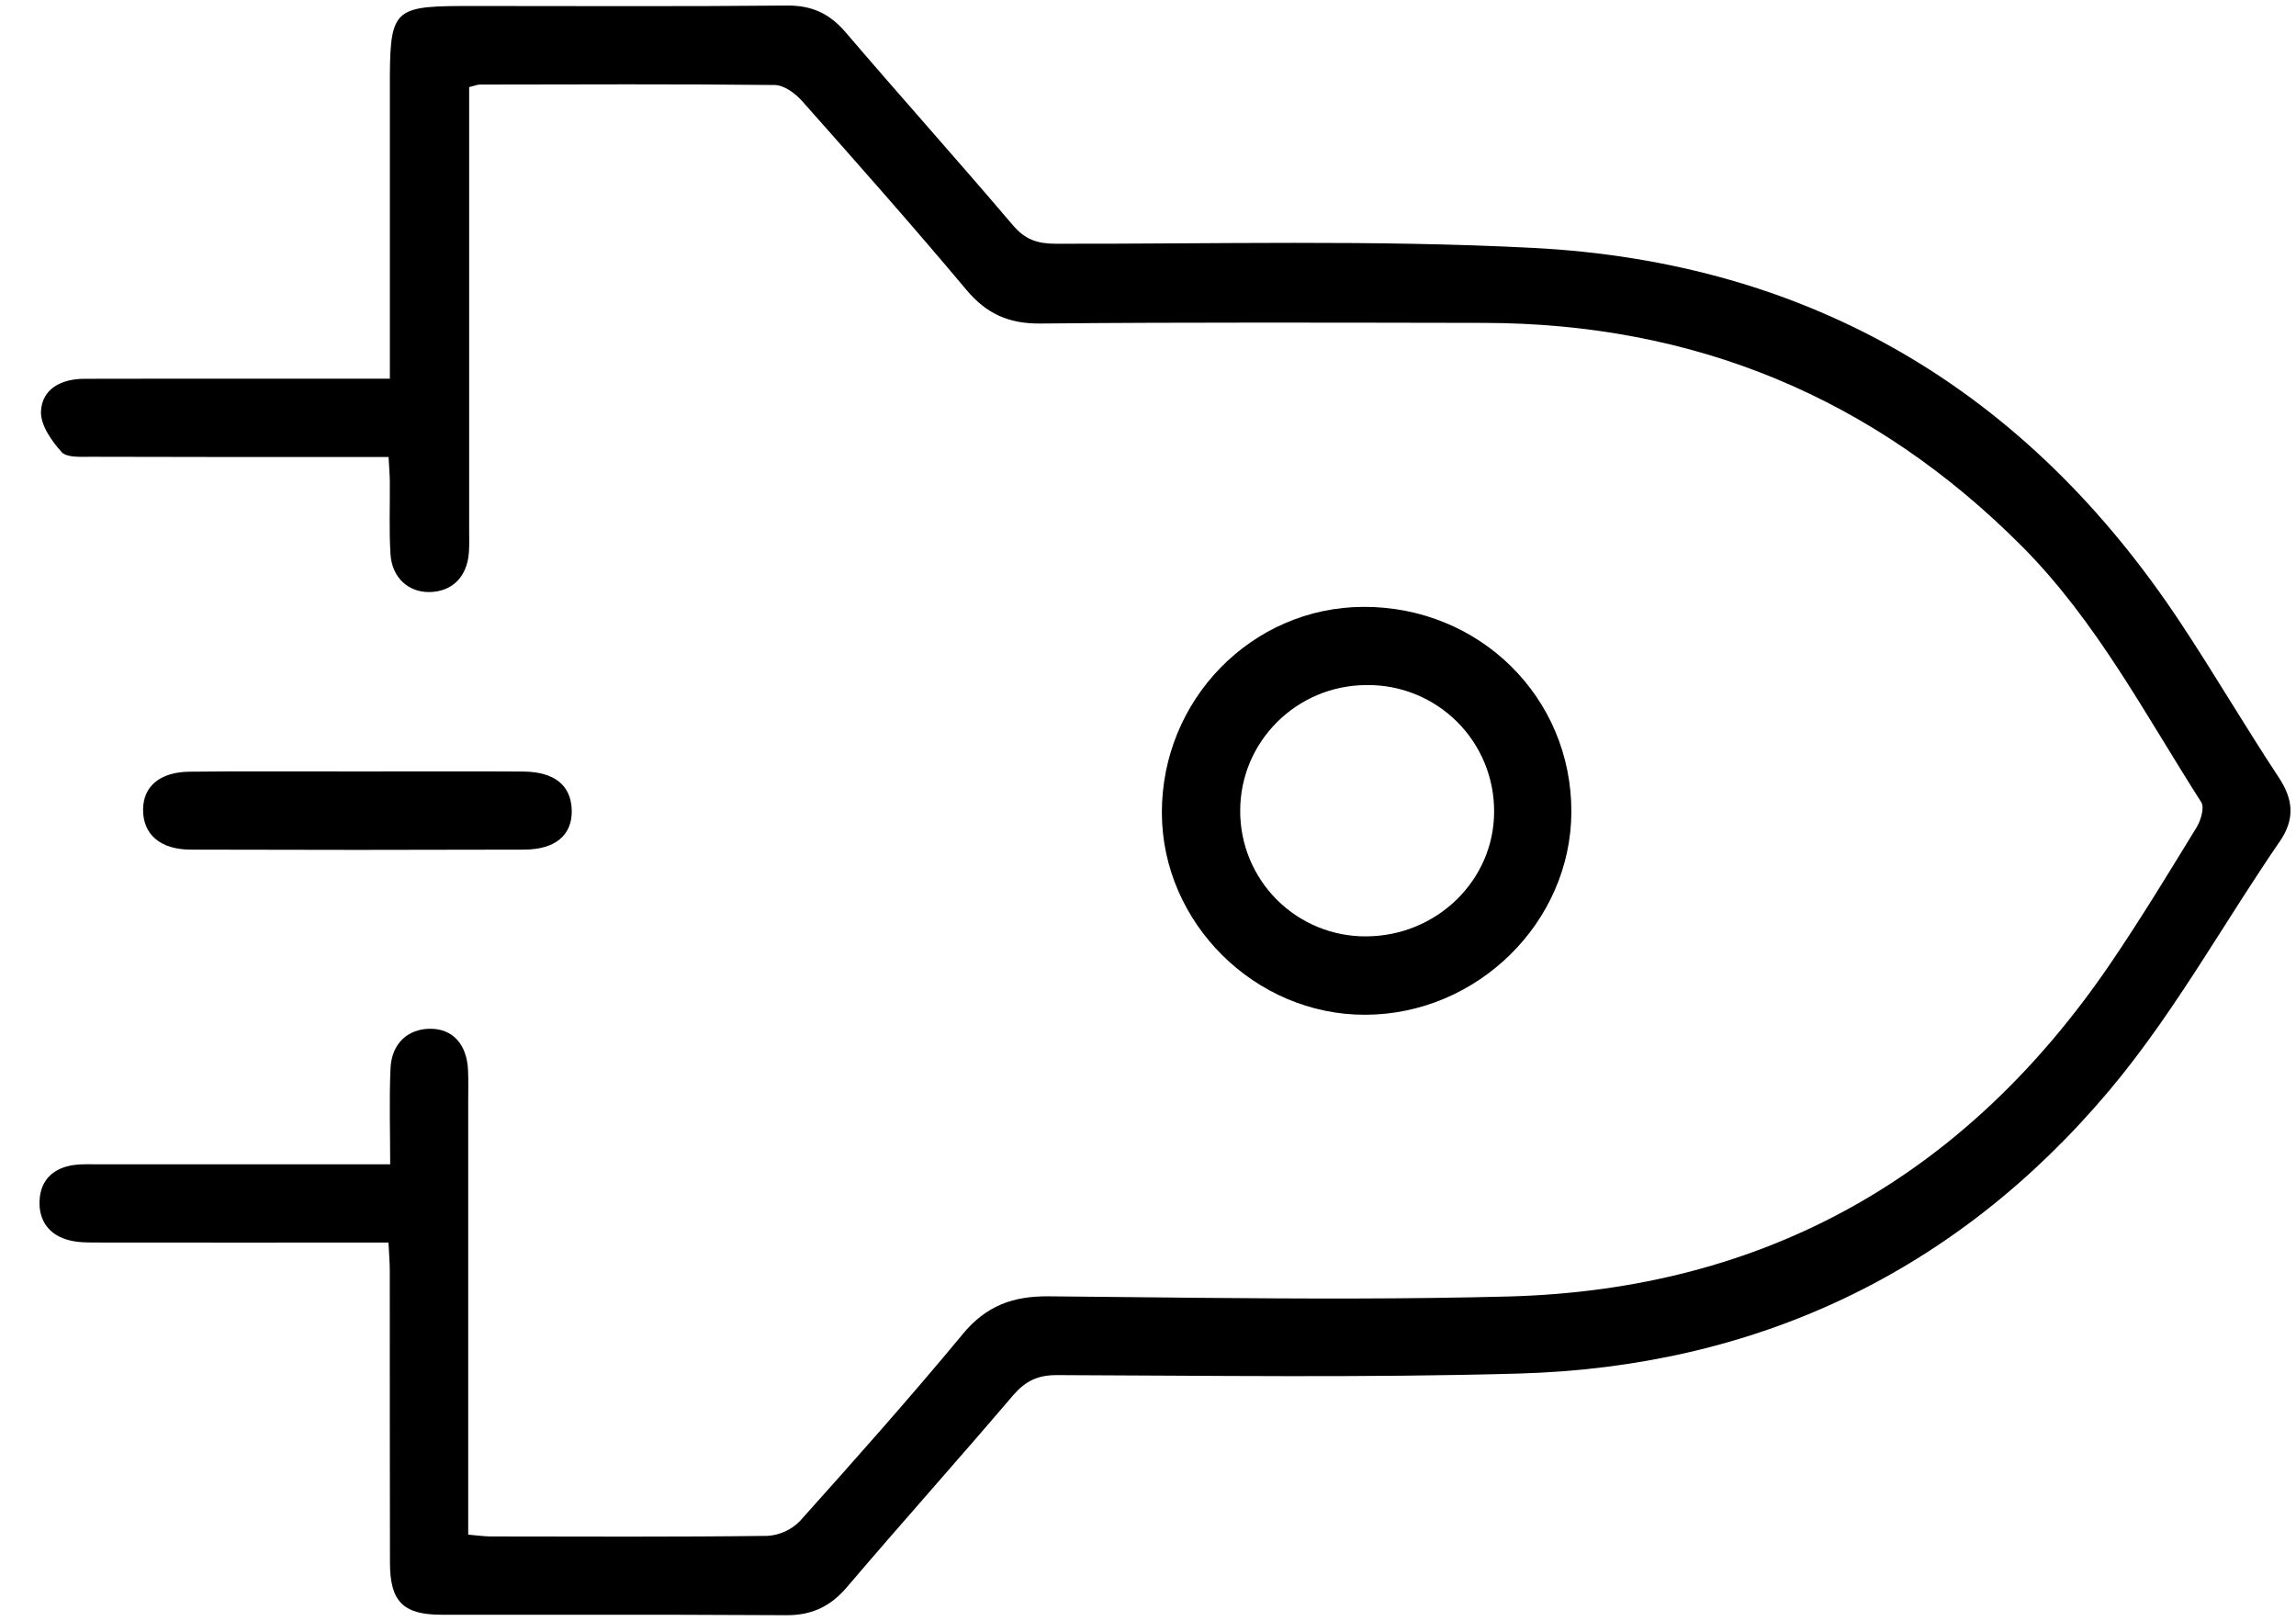
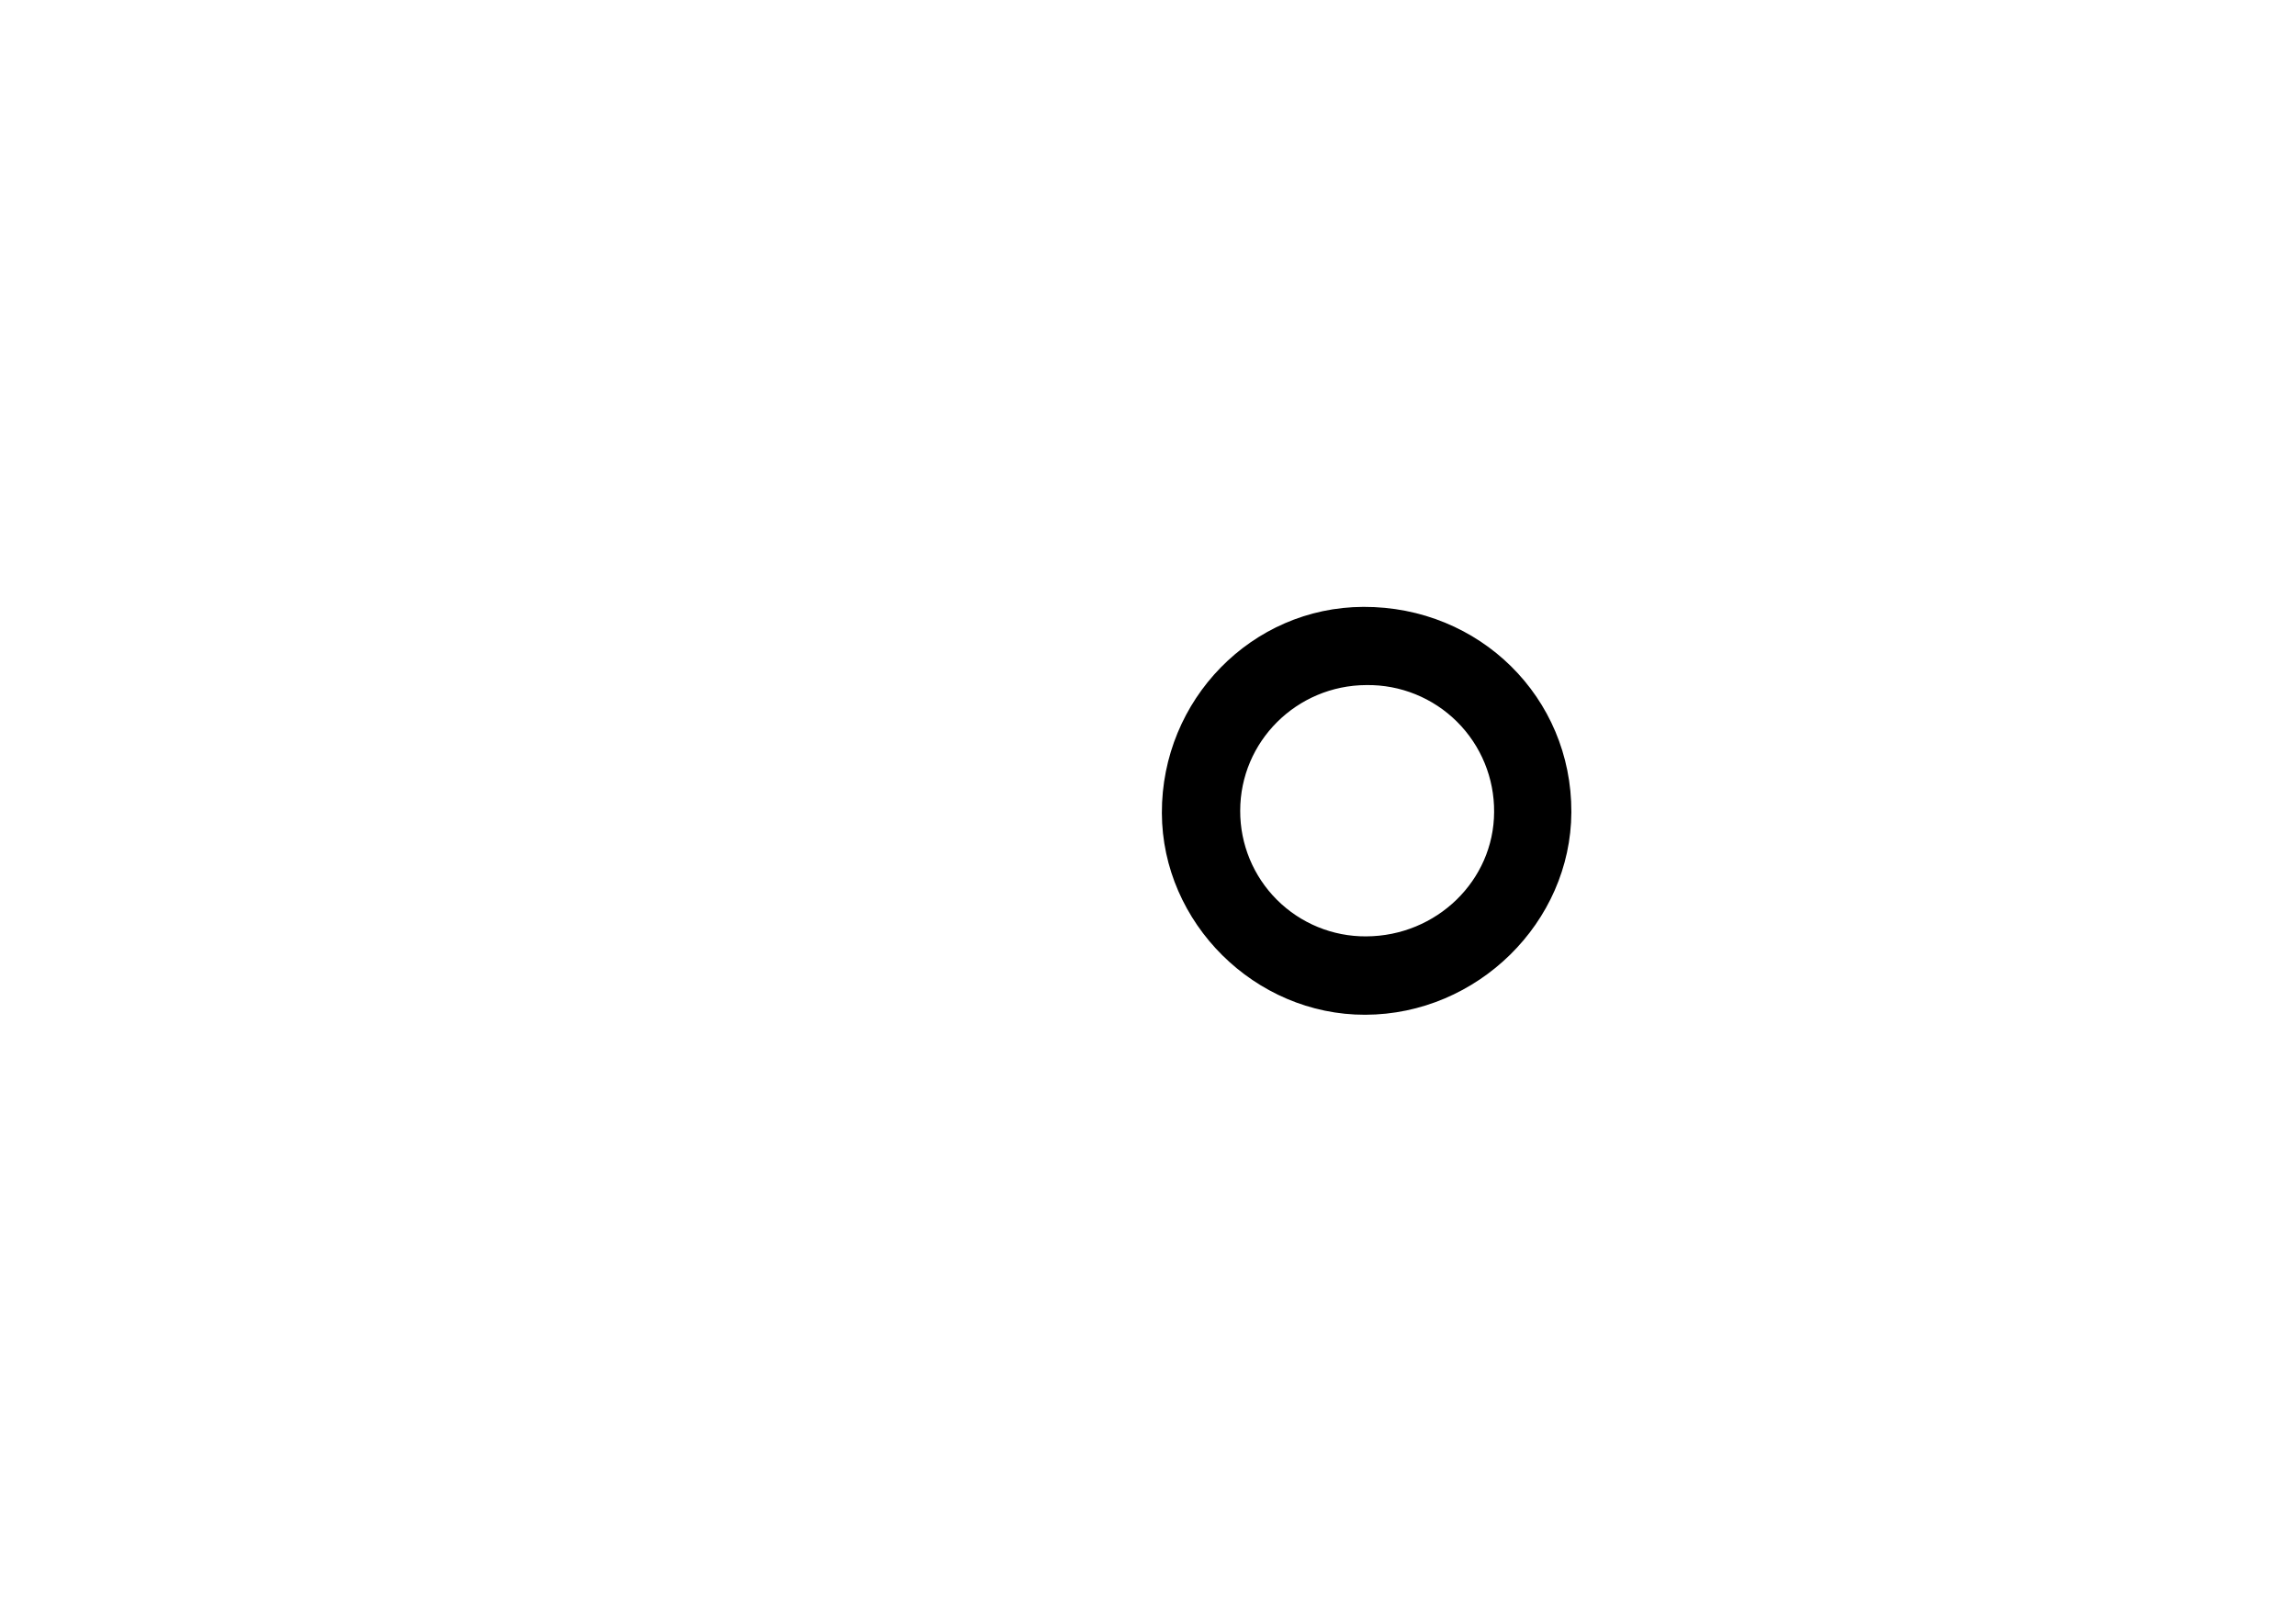
<svg xmlns="http://www.w3.org/2000/svg" width="51" height="36" viewBox="0 0 51 36">
  <defs>
    <clipPath id="r8q4krmxla">
      <path d="M1440 0v2490H0V0h1440z" />
    </clipPath>
    <clipPath id="f91kdam54b">
-       <path d="M35.754 0v50H0V0h35.754z" />
-     </clipPath>
+       </clipPath>
    <clipPath id="xsyfqe6jec">
-       <path d="M18.575.244c.41.28.827.553 1.246.823l1.26.805c1.049.673 2.082 1.364 3.027 2.16 4.032 3.398 6.13 7.835 6.279 13.114.096 3.417.045 6.838.034 10.257-.001.434.14.707.46.98 1.426 1.215 2.822 2.465 4.248 3.68.432.368.629.781.625 1.352l-.01 2.55v5.1c0 .854-.29 1.148-1.15 1.15-2.163.006-4.327.002-6.49.004-.188 0-.376.017-.627.029v.653c0 1.931.002 3.863-.001 5.795 0 .21.003.429-.047.631-.11.454-.436.695-.889.671-.462-.023-.73-.317-.788-.779-.022-.171-.013-.347-.013-.52V42.21c-.758 0-1.45.024-2.138-.008-.55-.025-.876-.392-.873-.89.003-.491.343-.804.916-.831.232-.011.464-.004.696-.004h9.625c.017-.209.04-.358.04-.507.002-2.048.013-4.095-.013-6.143a1.102 1.102 0 0 0-.333-.722c-1.366-1.225-2.738-2.444-4.15-3.614-.63-.52-.846-1.118-.838-1.913l.034-3.4c.02-2.267.029-4.534-.03-6.799-.15-5.711-2.677-10.165-7.39-13.376-.989-.673-2.013-1.294-3.033-1.919-.155-.094-.44-.178-.559-.101-1.947 1.246-4.012 2.321-5.677 3.977-3.317 3.3-4.96 7.29-4.967 11.96-.005 3.284-.017 6.568.014 9.851.006.706-.218 1.196-.753 1.644-1.42 1.191-2.809 2.42-4.195 3.651-.168.15-.348.398-.35.603-.024 2.183-.013 4.365-.01 6.548 0 .056.026.112.057.239H11.632c.173 0 .348-.007.52.006.544.04.872.377.876.884.003.462-.322.824-.84.857-.539.034-1.081.01-1.622.015-.152.002-.305.015-.538.028v.634c0 1.99.002 3.98-.005 5.969-.001.227.024.544-.106.66-.247.224-.604.472-.903.458-.51-.025-.72-.462-.723-.958l-.003-2.289v-4.503H1.555C.029 42.207.01 42.08.01 40.351c0-2.318.013-4.636-.01-6.954-.005-.554.179-.948.593-1.302 1.438-1.23 2.848-2.494 4.29-3.72.314-.268.407-.54.408-.94.007-3.535-.09-7.076.092-10.603.317-6.182 3.173-10.985 8.339-14.398 1.126-.745 2.293-1.428 3.42-2.172.499-.33.928-.365 1.433-.02z" />
-     </clipPath>
+       </clipPath>
    <clipPath id="u54omg3igd">
      <path d="M4.56 0c2.449.01 4.494 2.09 4.5 4.578.007 2.45-2.038 4.511-4.482 4.518C2.06 9.103.008 7.096 0 4.62-.009 2.038 2.013-.01 4.56 0zm-.003 1.716a2.797 2.797 0 0 0-2.82 2.835c.005 1.551 1.253 2.805 2.792 2.805a2.78 2.78 0 0 0 2.79-2.797c-.006-1.566-1.242-2.838-2.762-2.843z" />
    </clipPath>
    <clipPath id="gqm8iyrnbe">
-       <path d="M.866 0c.546-.012.87.36.872 1.06.008 2.47.008 4.941 0 7.412-.003.675-.344 1.054-.891 1.05-.515-.003-.834-.375-.84-1.035C-.007 7.233.002 5.978.002 4.724c0-1.216-.007-2.432.002-3.648C.01.377.314.013.866 0z" />
-     </clipPath>
+       </clipPath>
  </defs>
  <g clip-path="url(#r8q4krmxla)" transform="translate(-878 -898)">
    <g clip-path="url(#f91kdam54b)" transform="rotate(90 15.377 913.5)">
      <g clip-path="url(#xsyfqe6jec)">
        <path d="M0 0h35.754v50H0V0z" />
      </g>
    </g>
    <g clip-path="url(#u54omg3igd)" transform="rotate(90 .712 912.192)">
      <path d="M0 0h9.06v9.096H0V0z" />
    </g>
    <g clip-path="url(#gqm8iyrnbe)" transform="rotate(90 -12.217 902.917)">
-       <path d="M0 0h1.744v9.523H0V0z" />
-     </g>
+       </g>
  </g>
</svg>